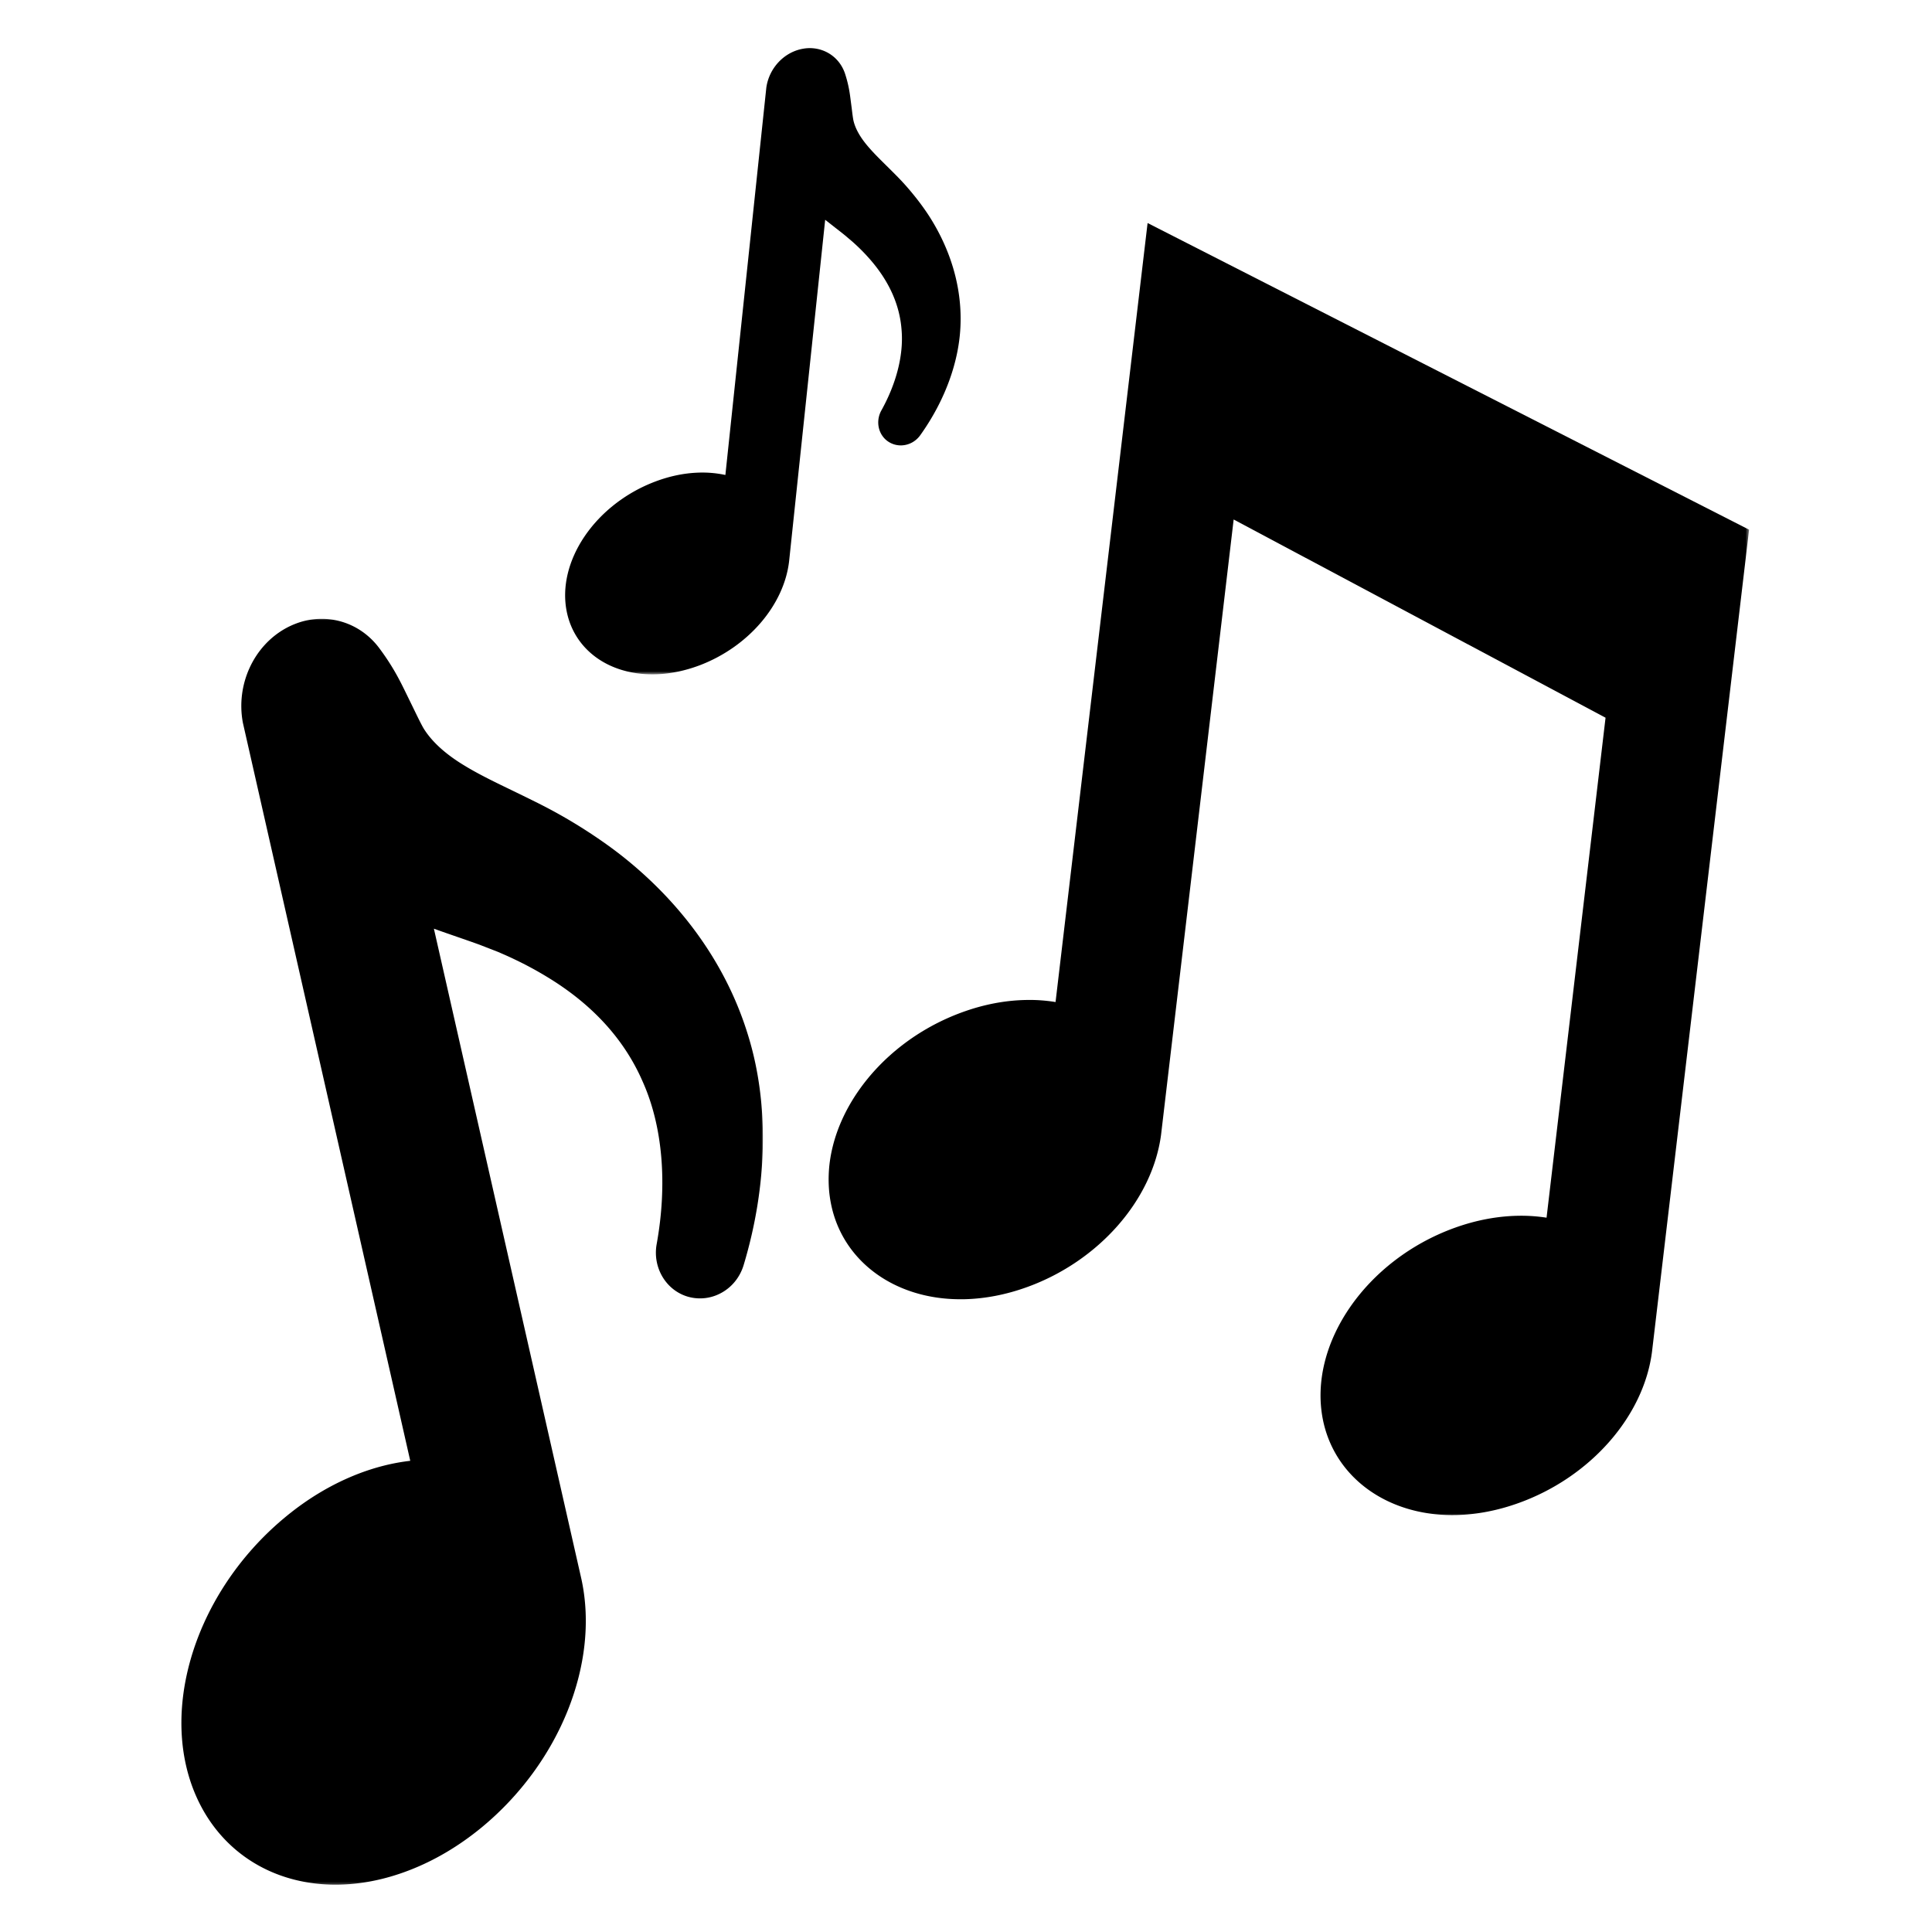
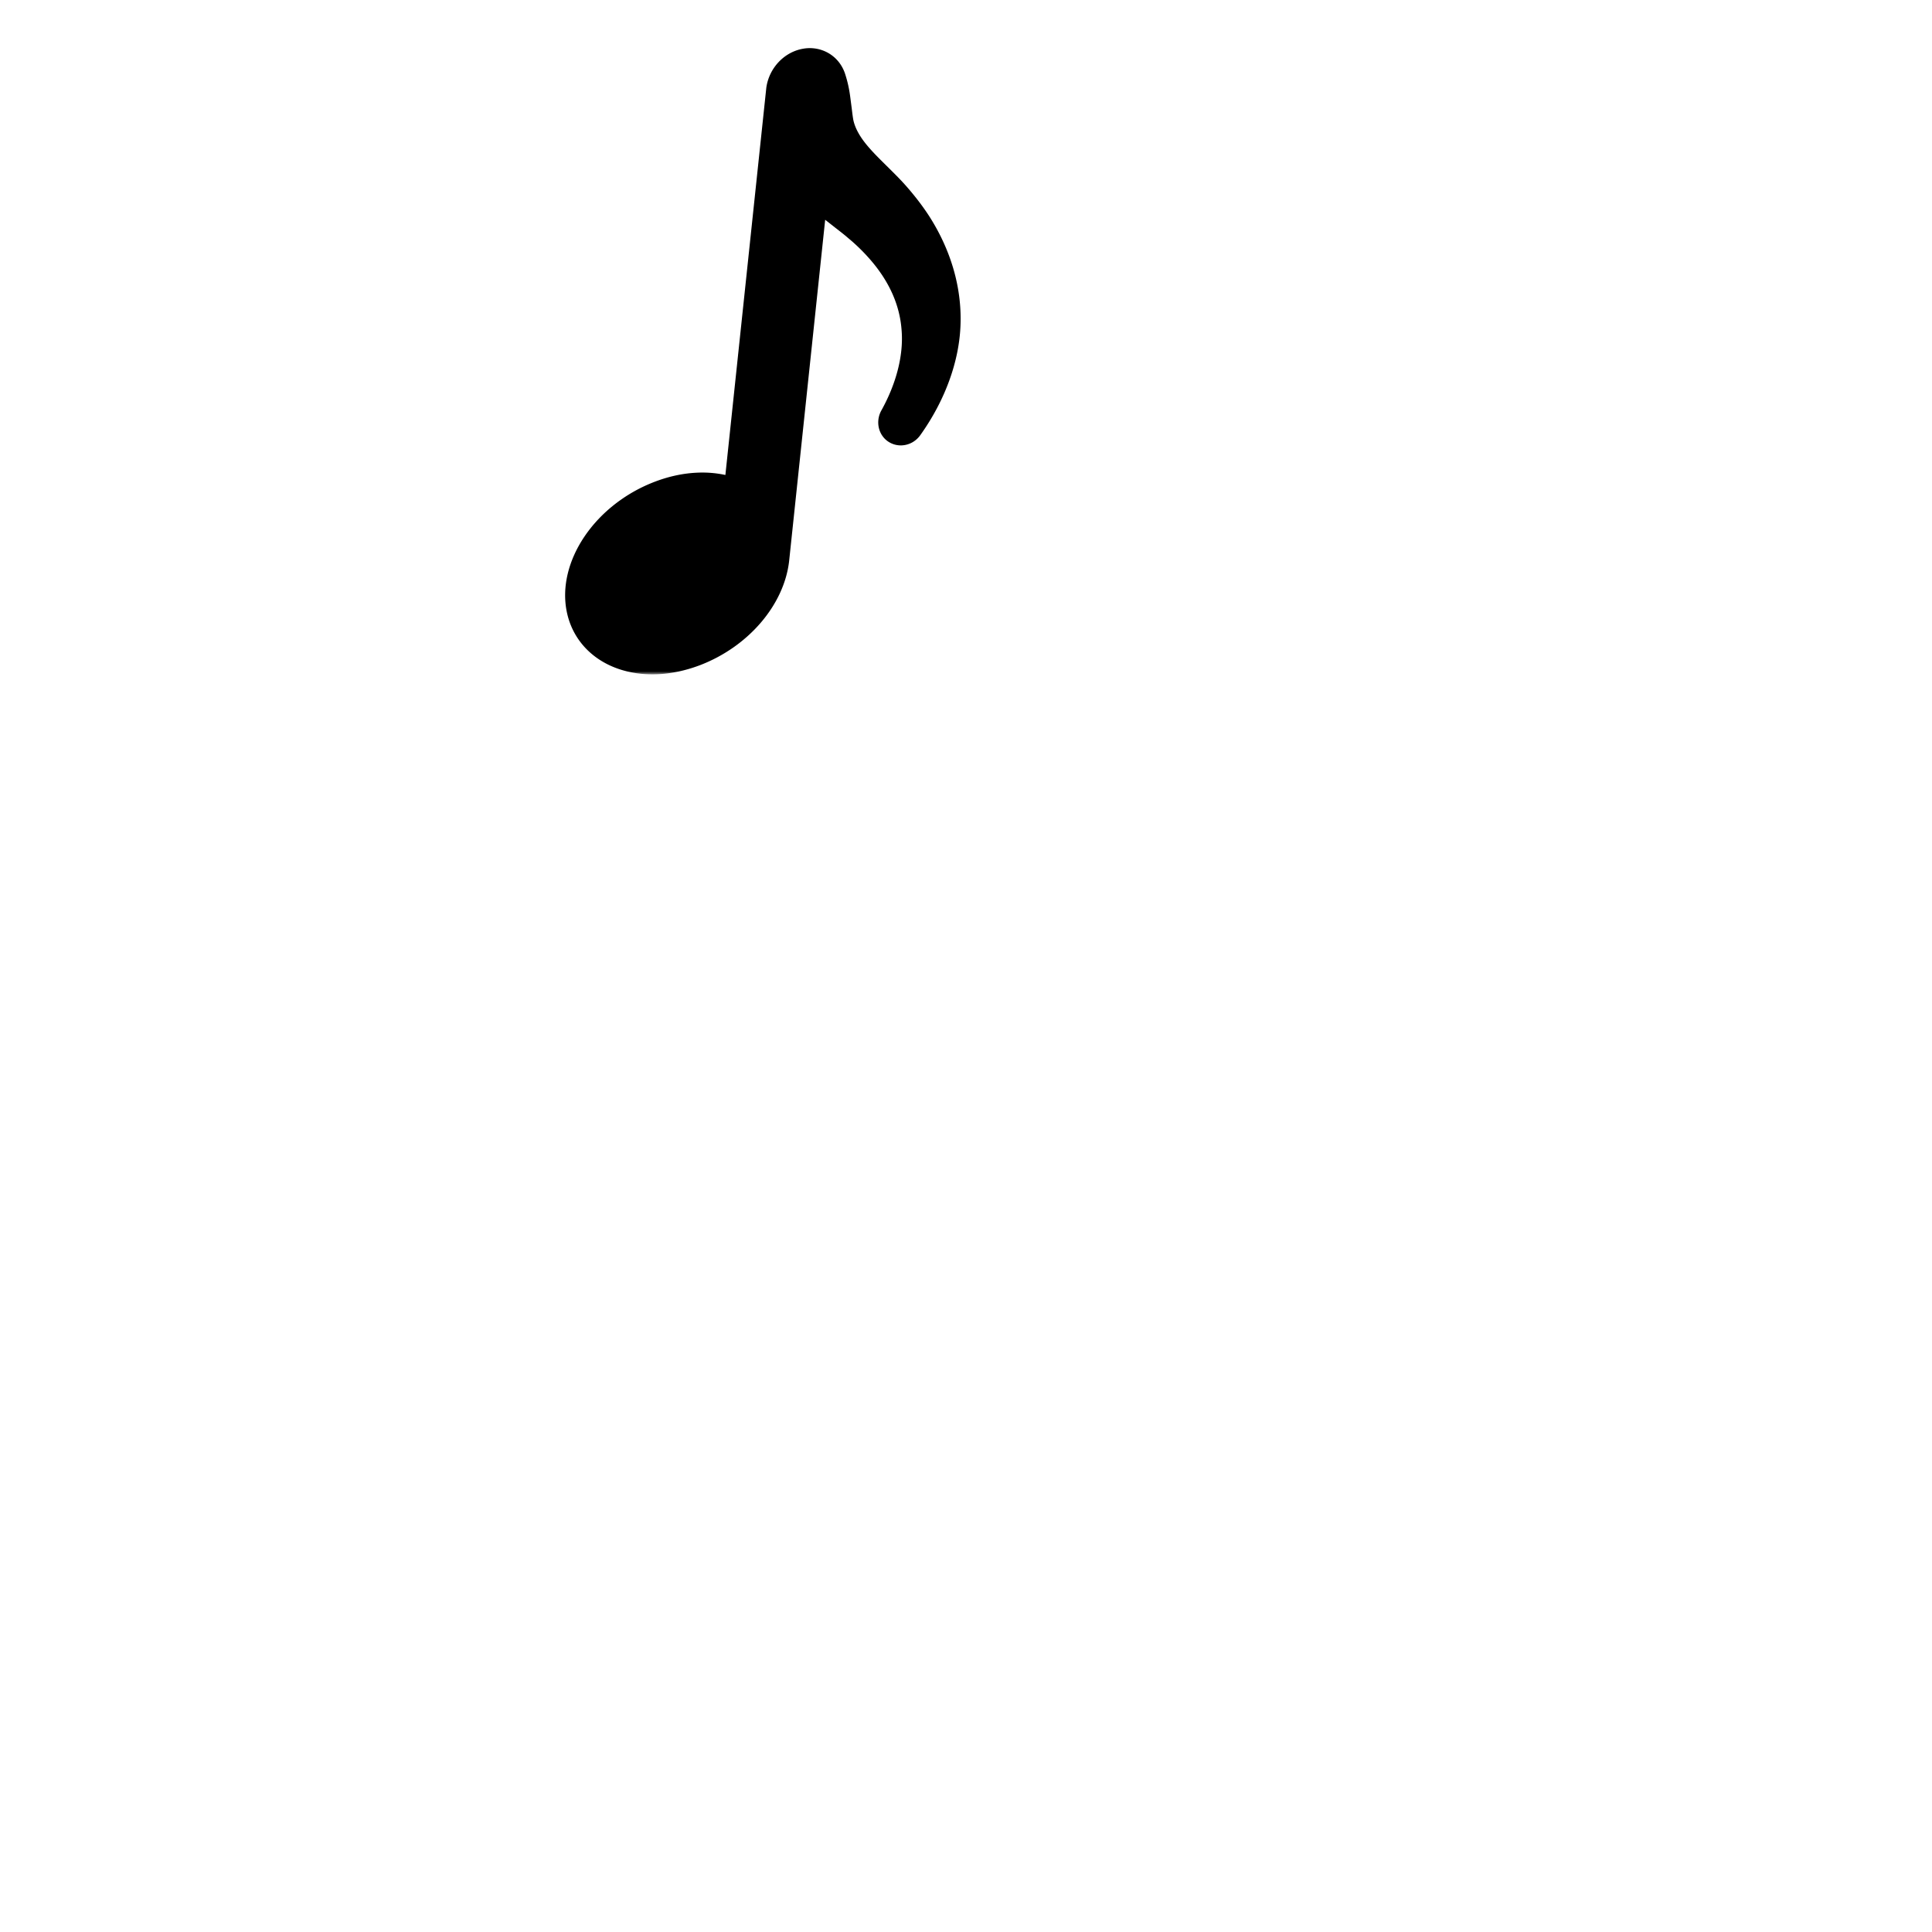
<svg xmlns="http://www.w3.org/2000/svg" xmlns:xlink="http://www.w3.org/1999/xlink" width="409" height="409">
  <defs>
    <path id="a" d="M0 0h195.385v274.667H0z" />
-     <path id="c" d="M0 0h124v268.594H0z" />
    <path id="e" d="M0 0h85.333v133.214H0z" />
  </defs>
  <g fill="none" fill-rule="evenodd">
    <g transform="translate(175 46.813)">
      <mask id="b" fill="#fff">
        <use xlink:href="#a" />
      </mask>
-       <path fill="#000" fill-rule="nonzero" d="M67.943.401 48.458 165.318a34 34 0 0 0-6.448-.433c-4.364.1-8.822.964-13.229 2.563-18.76 6.786-31.005 24.573-27.88 40.48 2.365 12.15 13.38 20.306 27.401 20.306.297 0 .594 0 .88-.005 4.37-.104 8.834-.969 13.256-2.573 15.114-5.469 26.505-18.375 28.354-32.229l15.37-130.266 78.729 41.964-12.49 105.844a35 35 0 0 0-6.255-.401c-4.36.104-8.813.963-13.224 2.557-18.745 6.786-30.995 24.568-27.886 40.5 2.386 12.146 13.396 20.302 27.412 20.302q.436-.001.88-.01c4.37-.104 8.828-.97 13.255-2.578 15.094-5.459 26.401-18.303 28.146-32.016l20.547-174.005z" mask="url(#b)" />
    </g>
    <g transform="translate(37.667 130.813)">
      <mask id="d" fill="#fff">
        <use xlink:href="#c" />
      </mask>
-       <path fill="#000" fill-rule="nonzero" d="M94.25 50.578c-2.667-2.11-5.552-4.13-8.833-6.203a111 111 0 0 0-4.443-2.646c-1.714-.969-3.26-1.77-4.698-2.5a493 493 0 0 0-5.338-2.62c-3.688-1.78-7.167-3.458-10.172-5.286-3.98-2.38-6.886-4.995-8.657-7.776-.505-.792-1.567-2.995-2.422-4.76l-1.395-2.855c-1.297-2.656-2.766-5.656-5.709-9.588C39.641 2.437 35.208.193 30.438.193c-1.886 0-3.75.349-5.5 1.026q-1.018.383-2.027.932C16 5.921 12.23 14.171 13.755 22.219l35.427 156.218c-3.63.417-7.307 1.334-10.963 2.735-5.396 2.078-10.578 5.135-15.386 9.099C2.396 207.099-5.15 234.63 5.661 252.948c5.724 9.667 15.818 15.219 27.688 15.219 5.104 0 10.328-1.01 15.52-3.01 5.417-2.074 10.6-5.141 15.428-9.11 16.479-13.604 24.979-34.667 21.135-52.5L54.187 65.787c1.646.598 3.26 1.15 4.86 1.708 1.682.583 3.333 1.15 4.802 1.687l3.86 1.5c1.478.636 2.614 1.14 3.609 1.625a75 75 0 0 1 6.86 3.709c9.562 5.791 16.358 13.234 20.239 22.213 4.203 9.412 5.24 21.6 2.922 34.386-.855 4.88 1.927 9.625 6.479 11.036a9.3 9.3 0 0 0 6.047-.219c2.875-1.11 5.03-3.49 5.916-6.5 5.073-16.88 5.396-34.156.912-48.593-4.401-14.443-13.537-27.485-26.443-37.76" mask="url(#d)" />
    </g>
    <g transform="translate(119 9.599)">
      <mask id="f" fill="#fff">
        <use xlink:href="#e" />
      </mask>
      <path fill="#000" fill-rule="nonzero" d="M77.73 36.193a52 52 0 0 0-3.277-4.49 58 58 0 0 0-1.724-2.036 55 55 0 0 0-1.875-2c-.729-.74-1.458-1.459-2.161-2.157-1.5-1.484-2.922-2.885-4.084-4.28-1.536-1.824-2.52-3.579-2.916-5.23-.12-.469-.271-1.714-.39-2.719l-.214-1.625c-.188-1.505-.407-3.213-1.183-5.62-.786-2.4-2.573-4.223-4.9-5.02A8 8 0 0 0 51.02.714c-3.995.682-7.203 4.072-7.792 8.244l-8.666 81.995a23.2 23.2 0 0 0-5.792-.495c-2.98.11-6.005.74-9.005 1.87C7.016 97.115-1.224 109.266 1 119.984c1.182 5.667 5.177 10.052 10.964 12.032 2.479.843 5.192 1.229 8.052 1.125 2.984-.11 6.02-.745 9.03-1.87 10.282-3.88 17.918-12.714 19.006-22.052l7.636-72.292 2.083 1.636c.729.567 1.437 1.114 2.062 1.624l1.625 1.376c.62.557 1.089.99 1.495 1.39a39 39 0 0 1 2.73 2.943c3.692 4.422 5.765 9.177 6.166 14.203.49 5.281-1.031 11.39-4.287 17.23-1.218 2.234-.656 5.01 1.323 6.452.86.62 1.896.943 2.99.906 1.583-.062 3.031-.864 3.958-2.177 5.271-7.38 8.292-15.74 8.51-23.515.25-7.771-2.036-15.64-6.614-22.802" mask="url(#f)" />
    </g>
-     <path fill="none" d="M0 0h409v409H0z" />
  </g>
</svg>